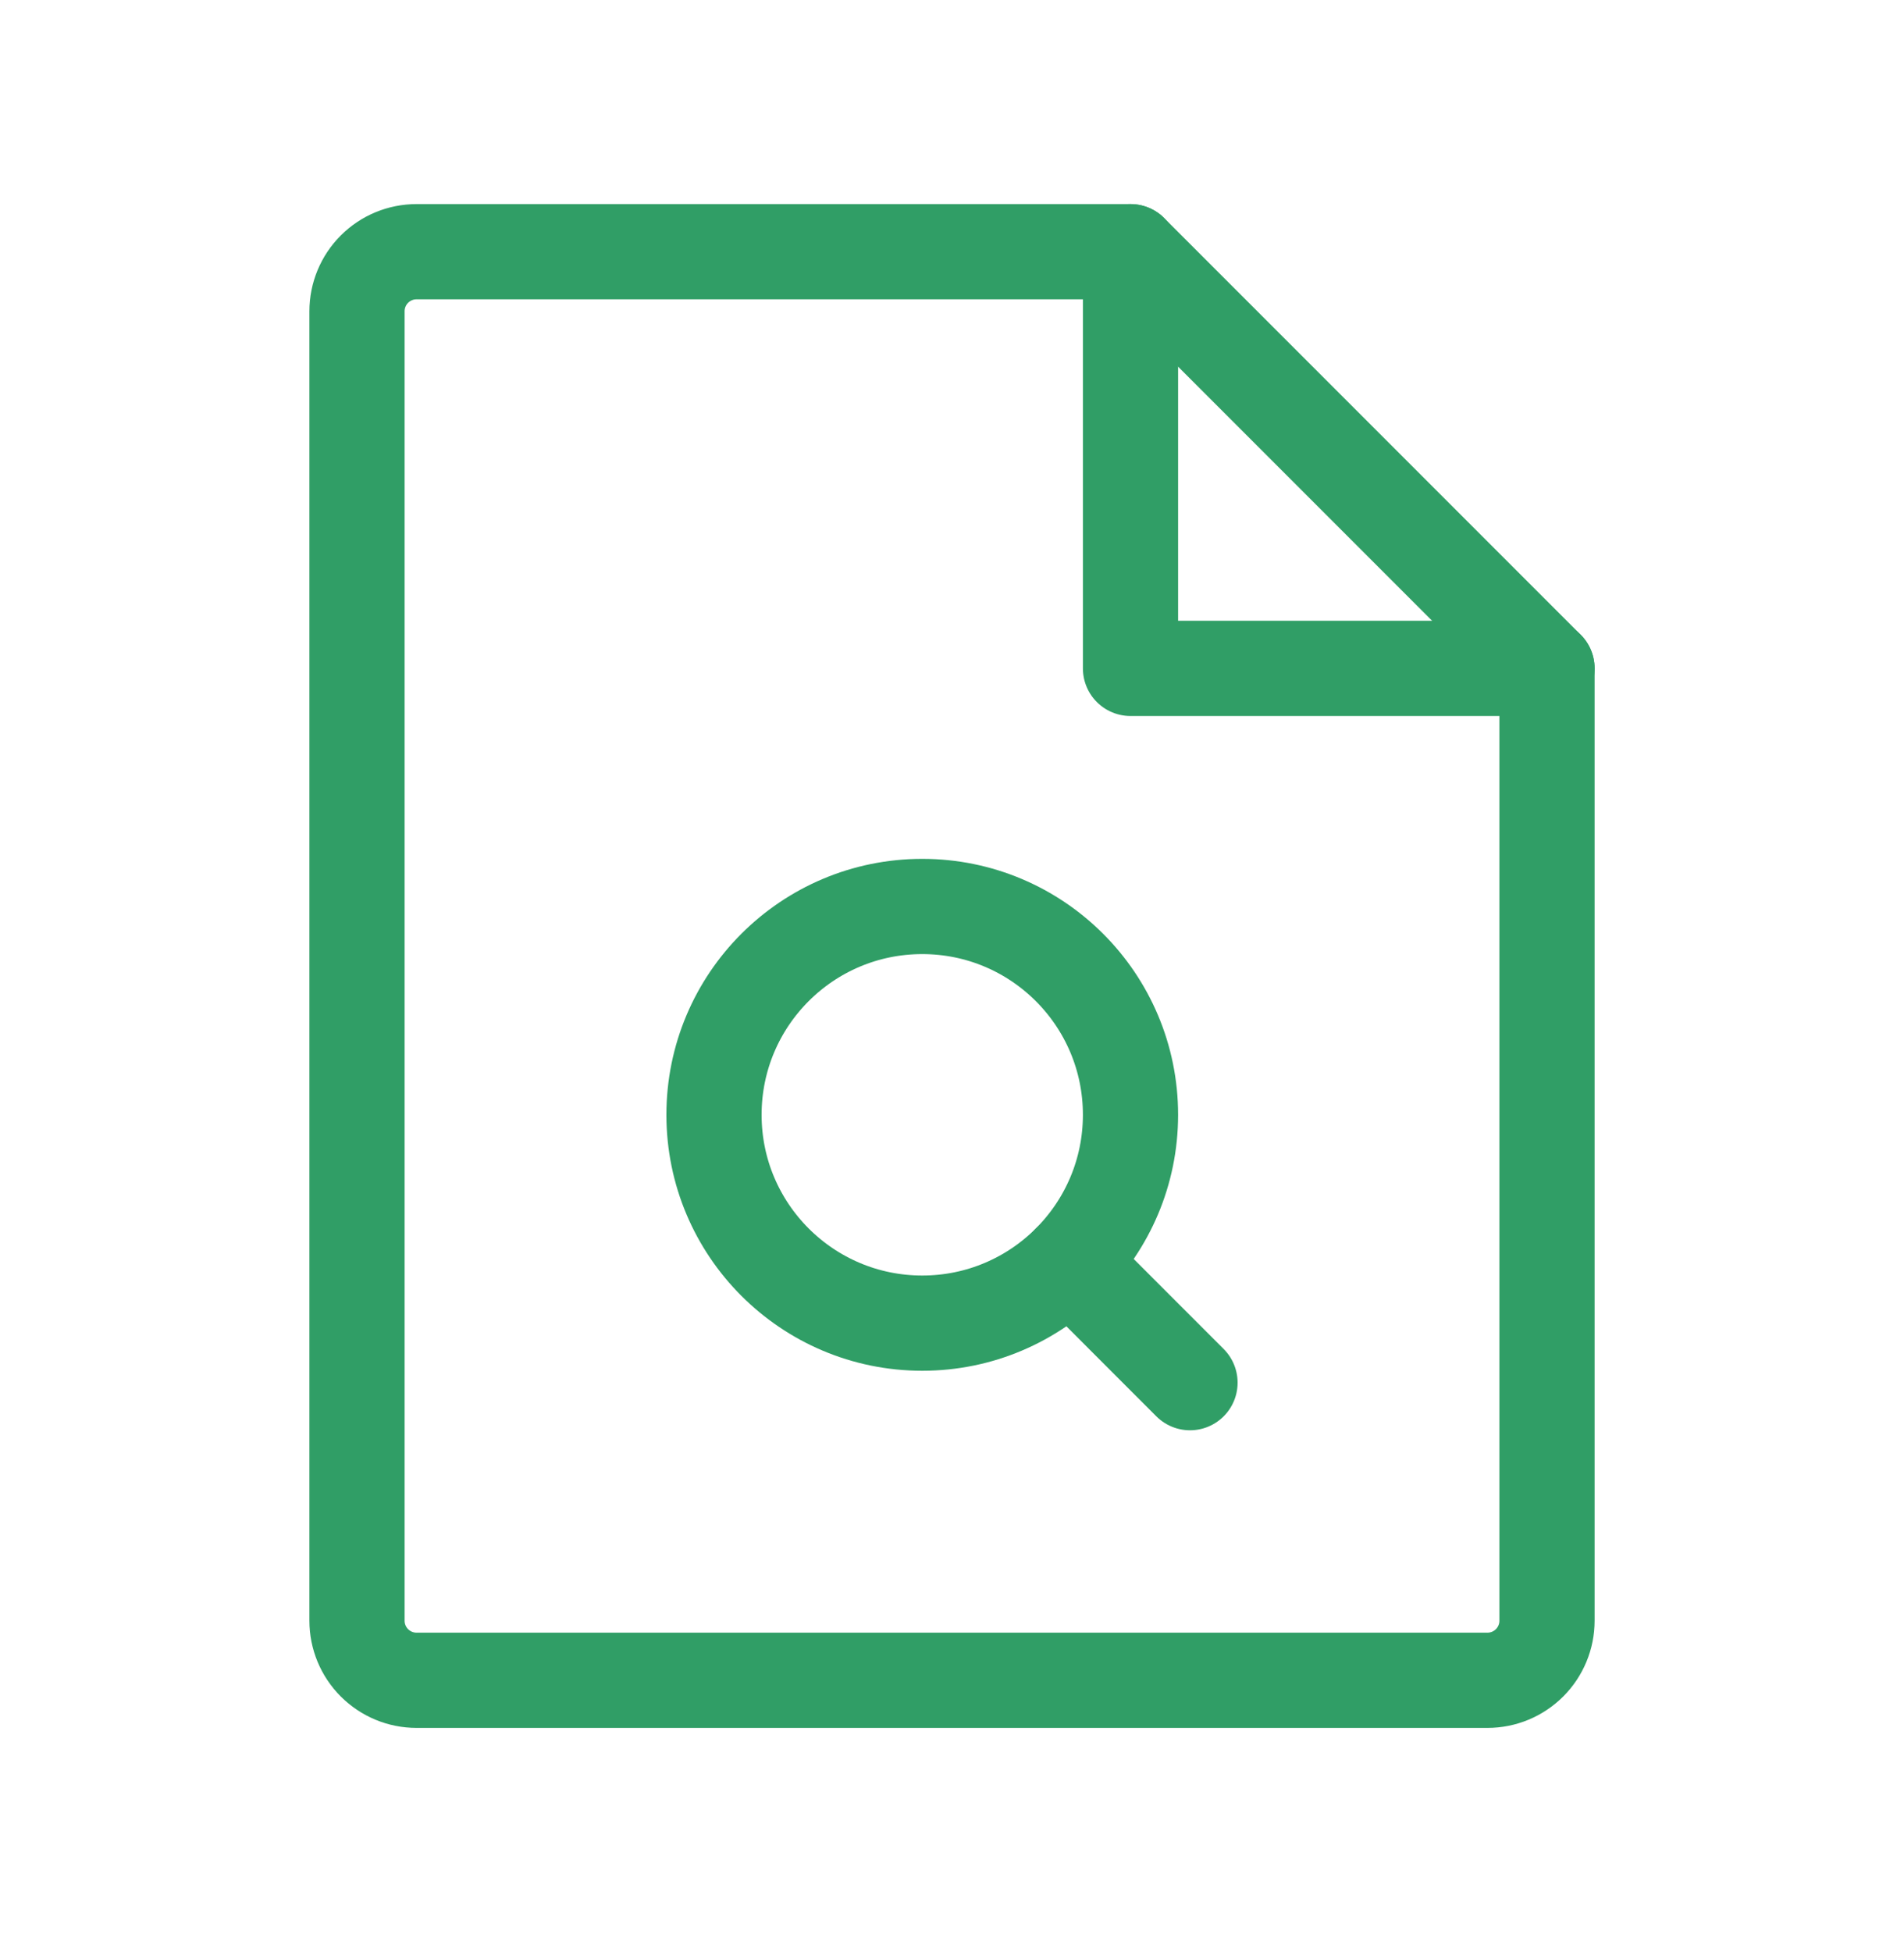
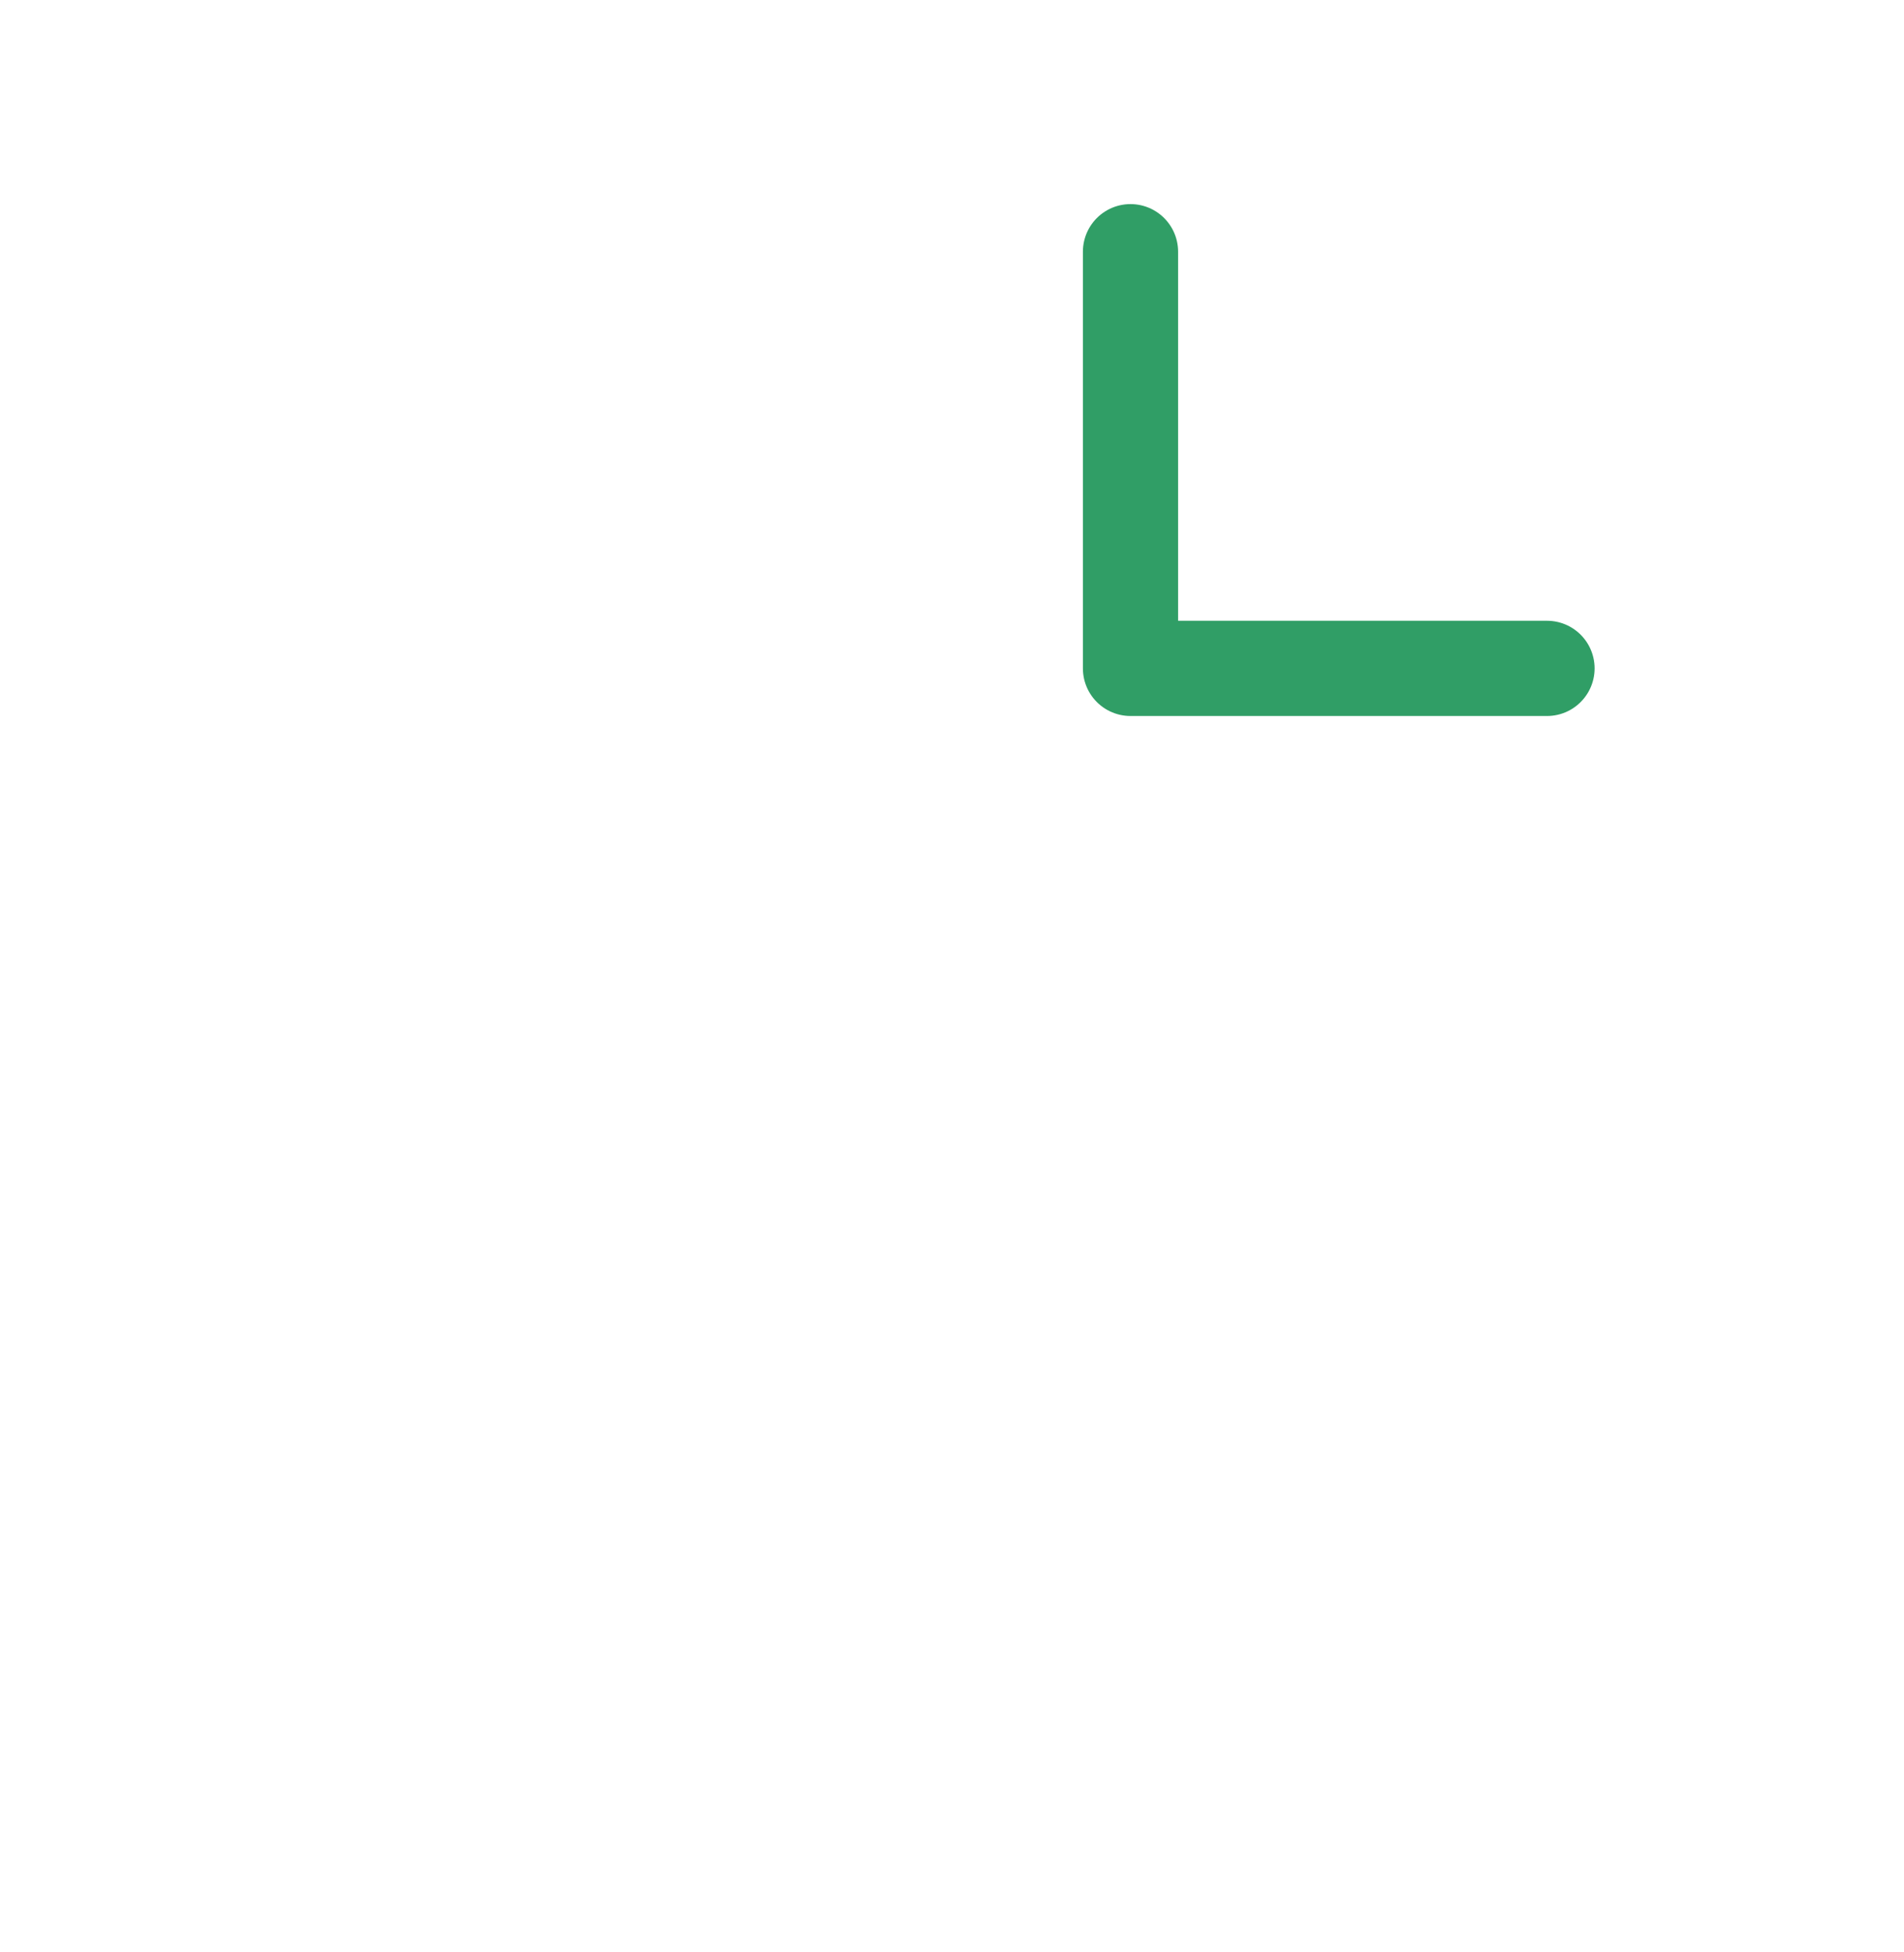
<svg xmlns="http://www.w3.org/2000/svg" width="40" height="41" viewBox="0 0 40 41" fill="none">
  <g id="FileMagnifyingGlass">
-     <path id="Vector" d="M31.25 35.286H8.75C8.418 35.286 8.101 35.154 7.866 34.919C7.632 34.685 7.5 34.367 7.5 34.036V6.536C7.5 6.204 7.632 5.886 7.866 5.652C8.101 5.417 8.418 5.286 8.75 5.286H23.75L32.5 14.036V34.036C32.5 34.367 32.368 34.685 32.134 34.919C31.899 35.154 31.581 35.286 31.25 35.286Z" stroke="#309E66" stroke-width="2" stroke-linecap="round" stroke-linejoin="round" />
    <path id="Vector_2" d="M23.75 5.286V14.036H32.5" stroke="#309E66" stroke-width="2" stroke-linecap="round" stroke-linejoin="round" />
-     <path id="Vector_3" d="M19.375 27.786C21.791 27.786 23.75 25.827 23.75 23.411C23.75 20.994 21.791 19.036 19.375 19.036C16.959 19.036 15 20.994 15 23.411C15 25.827 16.959 27.786 19.375 27.786Z" stroke="#309E66" stroke-width="2" stroke-linecap="round" stroke-linejoin="round" />
-     <path id="Vector_4" d="M22.469 26.504L25 29.036" stroke="#309E66" stroke-width="2" stroke-linecap="round" stroke-linejoin="round" />
  </g>
</svg>